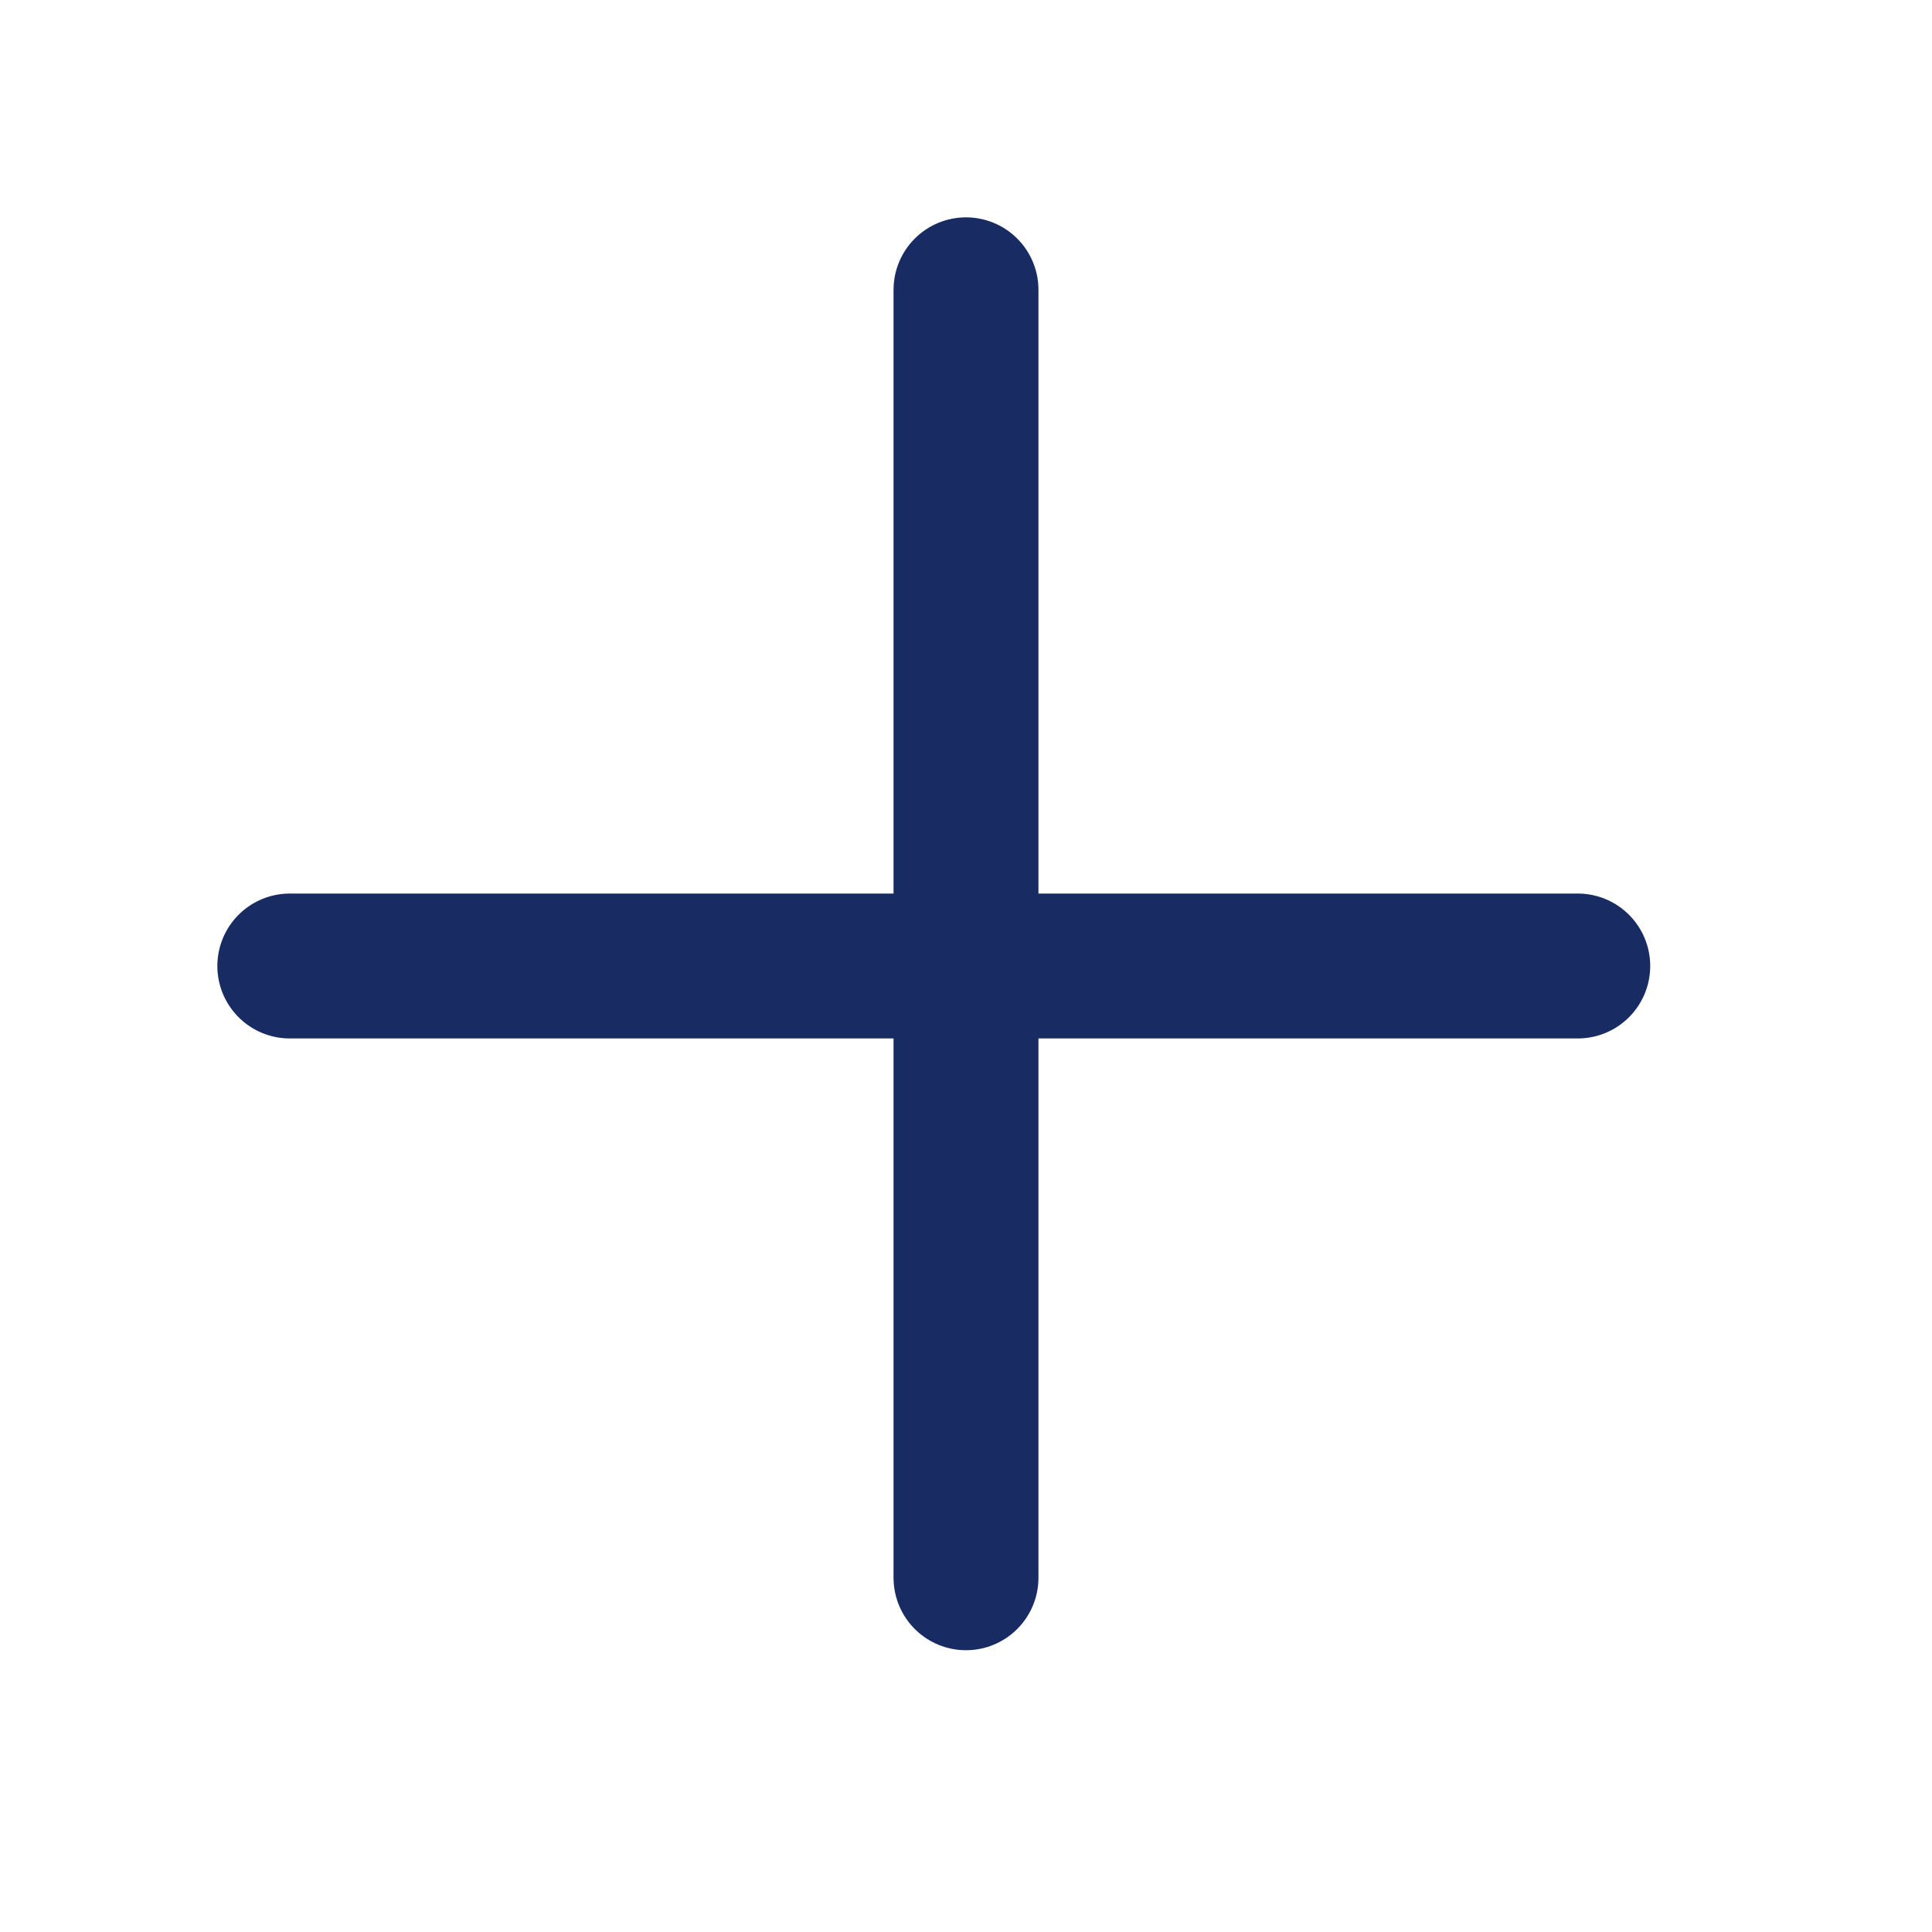
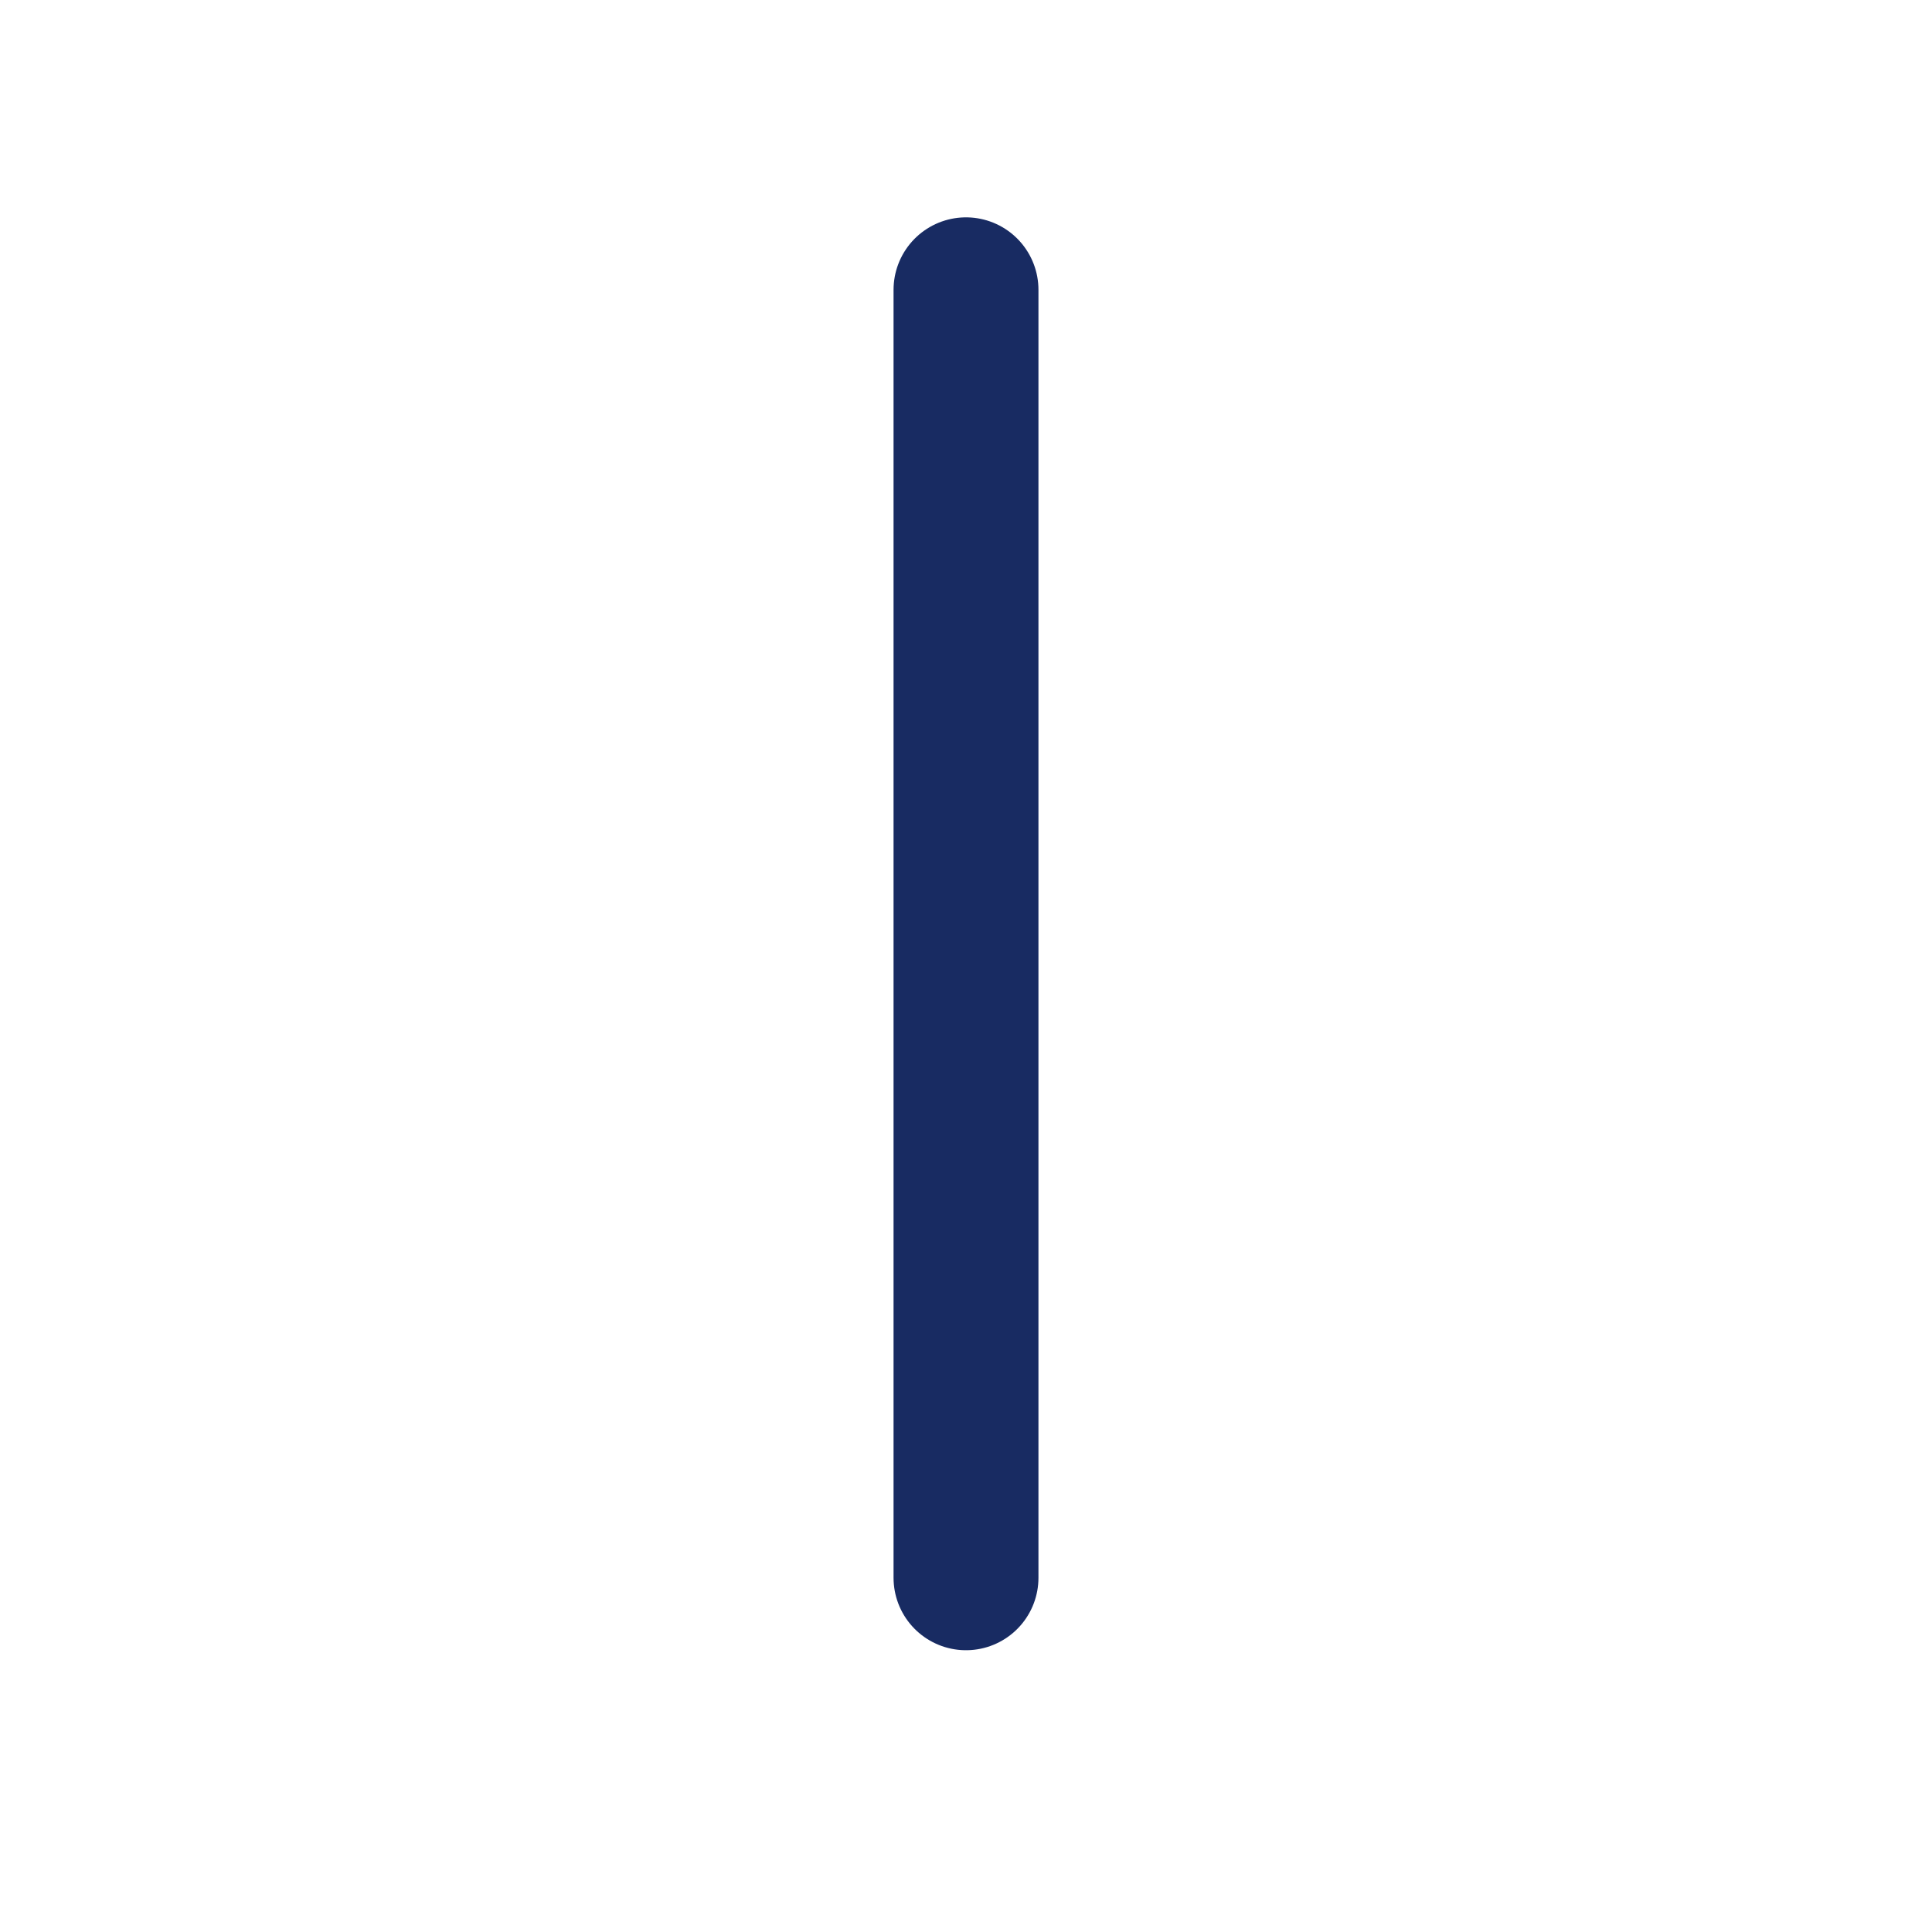
<svg xmlns="http://www.w3.org/2000/svg" width="20" height="20" viewBox="0 0 20 20" fill="none">
  <g id="Frame 289">
-     <path id="Line 98" d="M3 10H16.333" stroke="#182B62" stroke-width="1.5" stroke-linecap="round" />
    <path id="Line 99" d="M10 3L10 16.333" stroke="#182B62" stroke-width="1.5" stroke-linecap="round" />
  </g>
</svg>